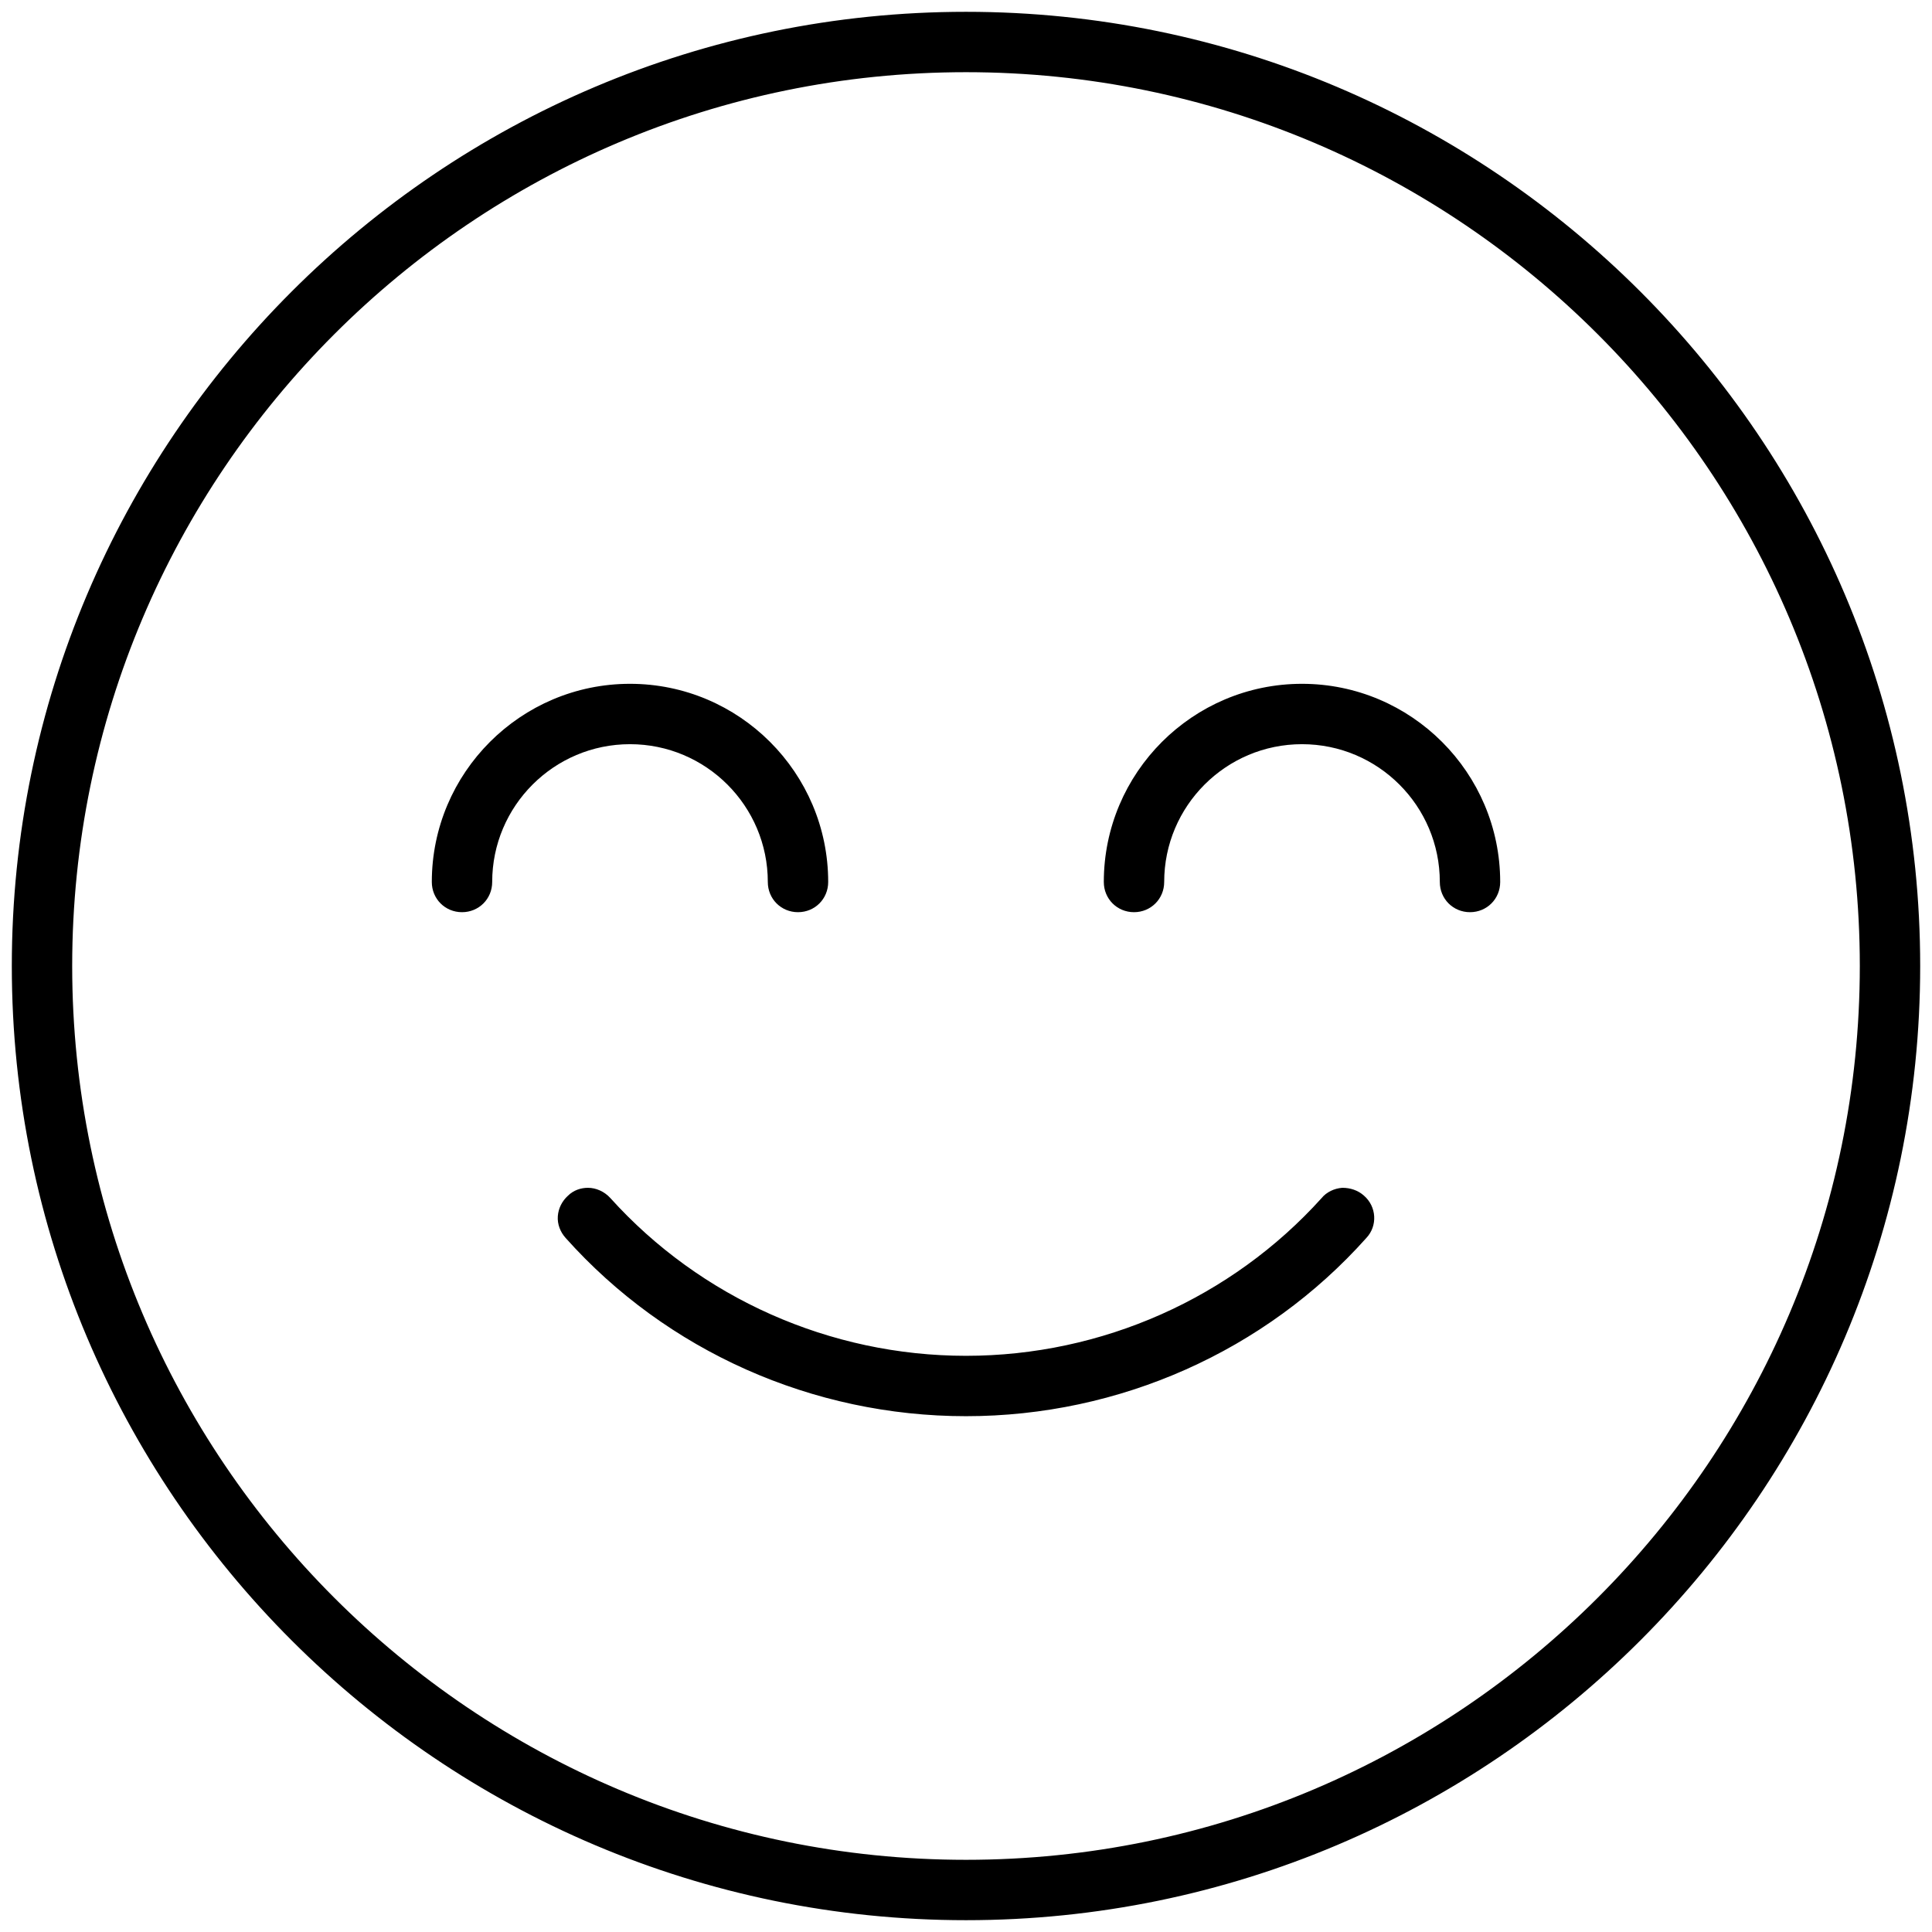
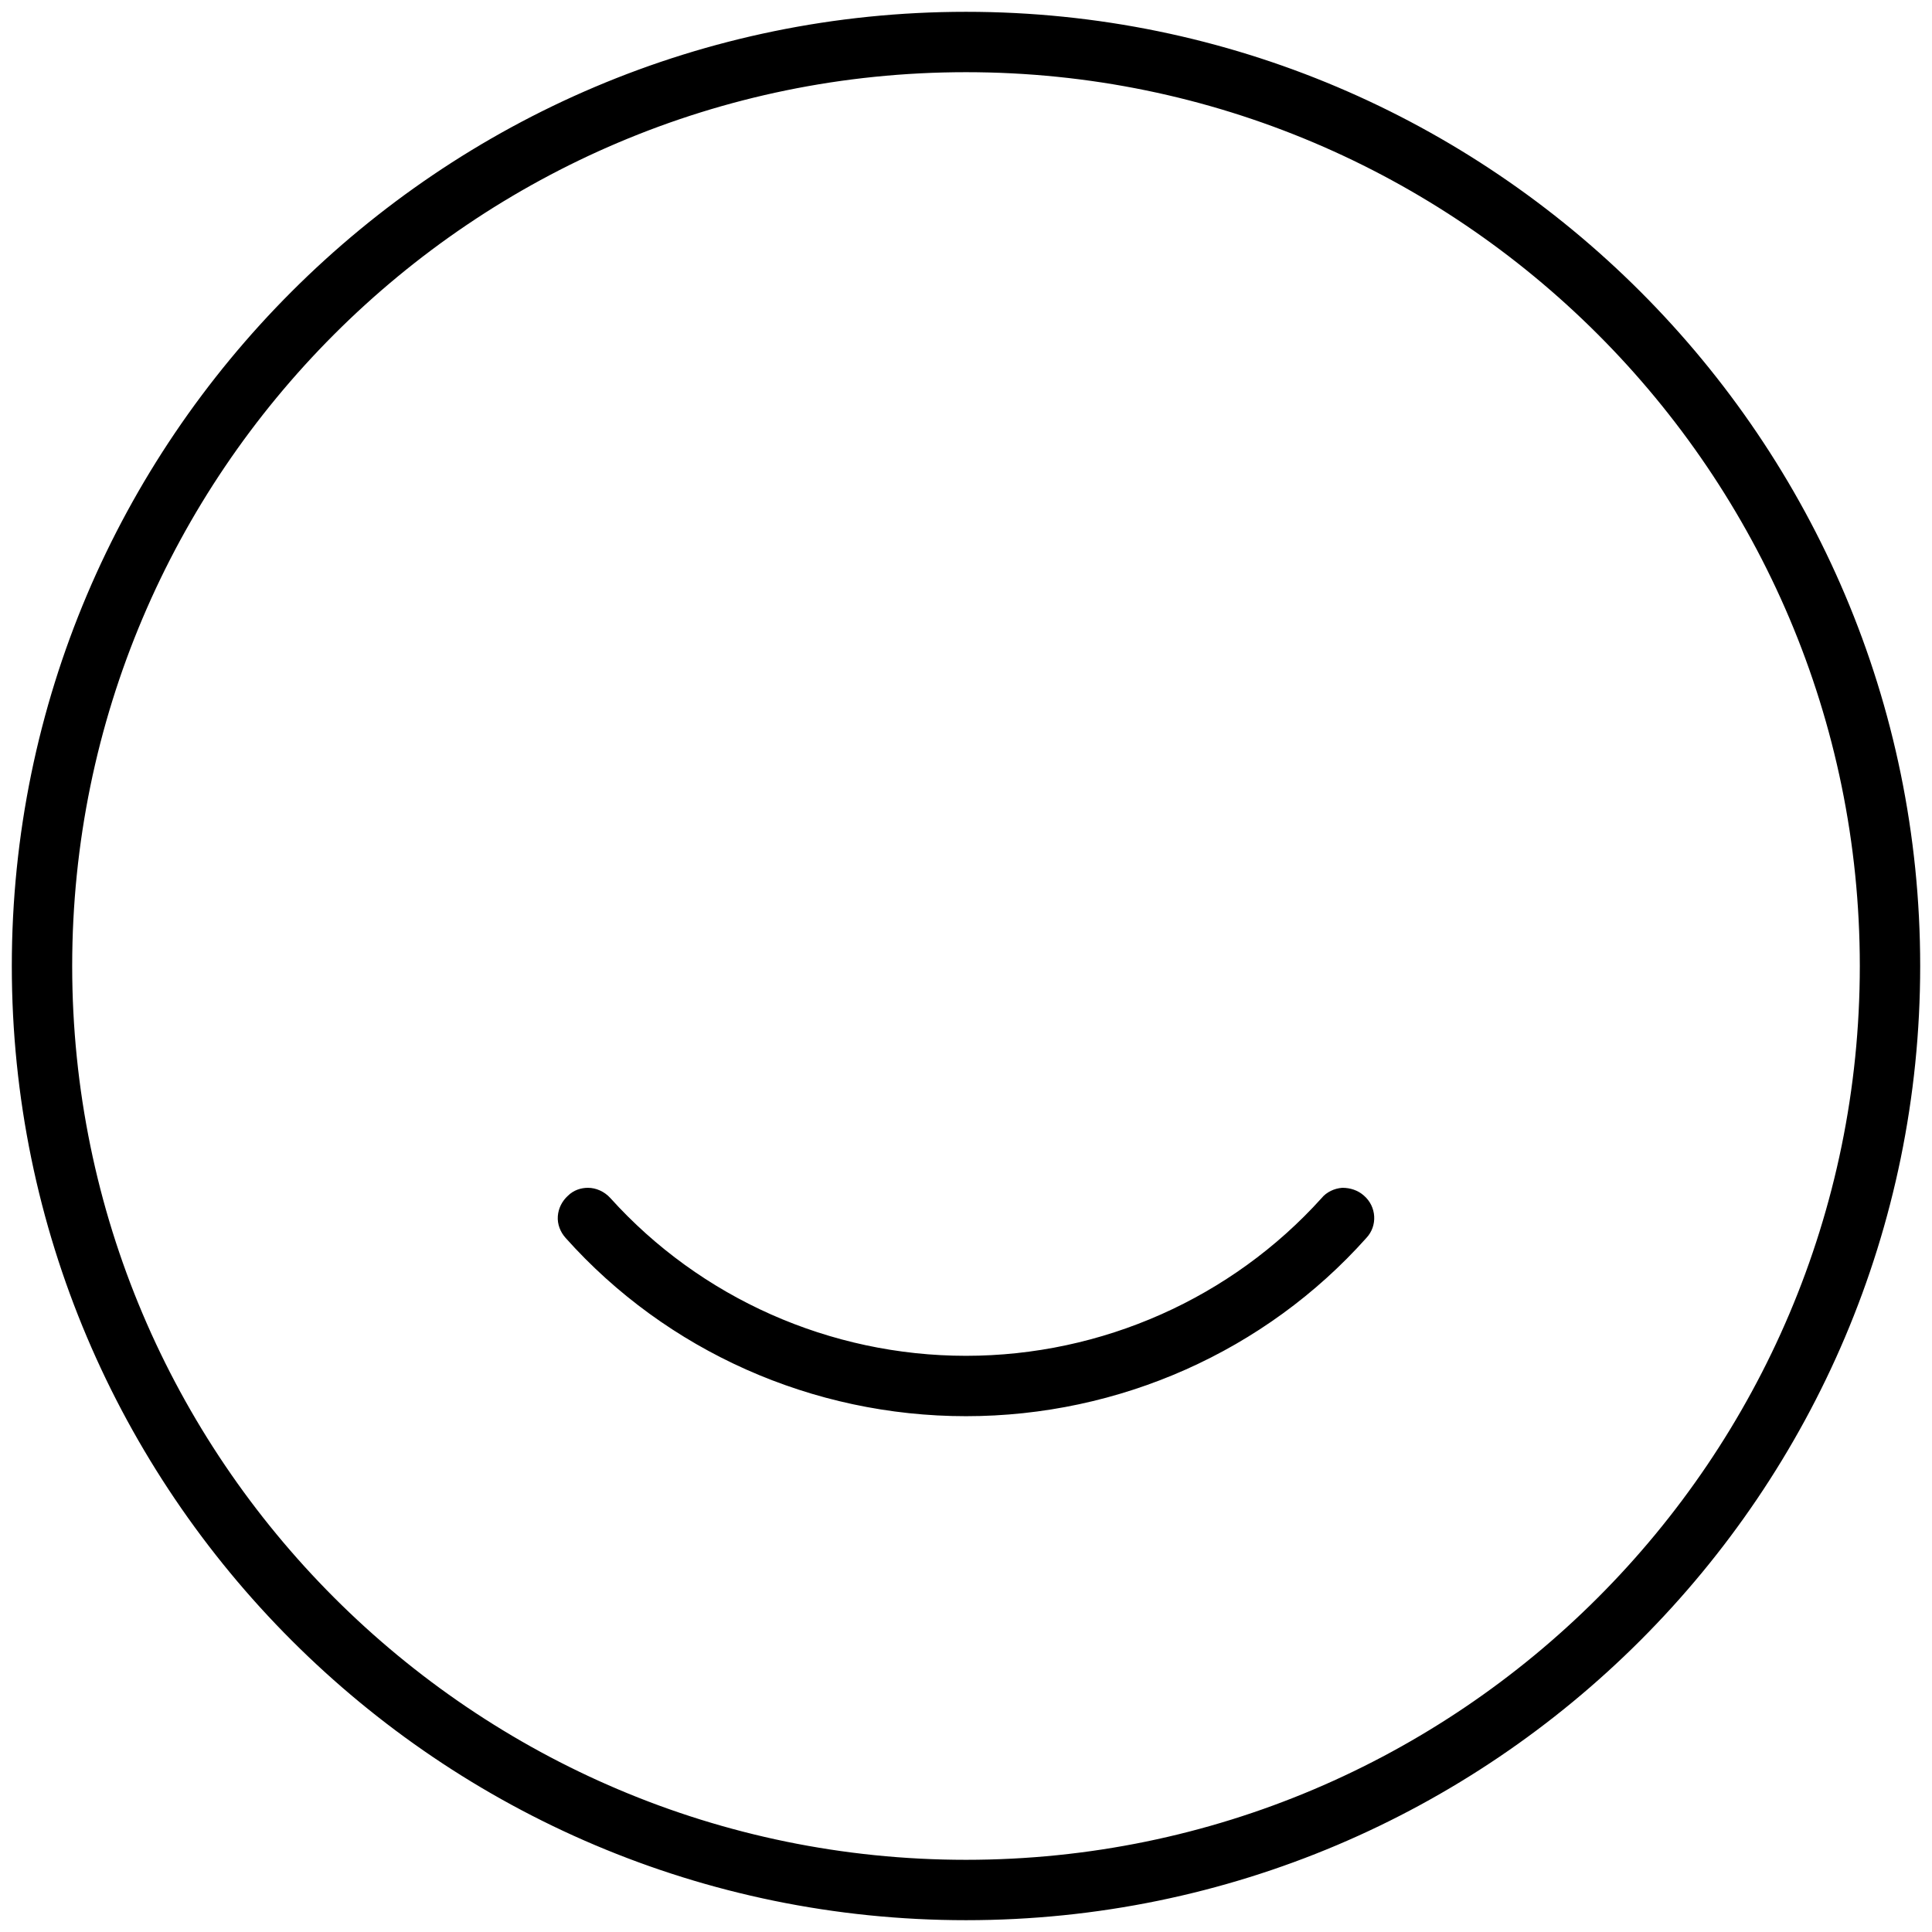
<svg xmlns="http://www.w3.org/2000/svg" id="Capa_1" x="0px" y="0px" viewBox="0 0 368 368" style="enable-background:new 0 0 368 368;" xml:space="preserve">
  <style type="text/css"> .st0{stroke:#000000;stroke-width:1.5;stroke-miterlimit:10;} </style>
  <path class="st0" d="M259.3,228.3c-1-0.9-2.3-1.3-3.6-1.3c-1.3,0.1-2.6,0.7-3.4,1.7C235,247.9,210.1,259,184,259s-51-11.1-68.3-30.3 c-1-1.1-2.4-1.7-3.7-1.7c-1.2,0-2.4,0.4-3.3,1.3c-1,0.9-1.6,2.1-1.7,3.4c-0.1,1.3,0.4,2.6,1.3,3.6C127.4,256.7,155,269,184,269 s56.6-12.3,75.7-33.7C261.6,233.3,261.4,230.1,259.3,228.3L259.3,228.3z" />
  <path class="st0" d="M184,3C84.2,3,3,84.2,3,184s81.2,181,181,181s181-81.2,181-181S283.8,3,184,3z M184,355 c-94.3,0-171-76.7-171-171S89.7,13,184,13s171,76.7,171,171S278.3,355,184,355z" />
-   <path class="st0" d="M248,131c-20.4,0-37,16.6-37,37c0,2.8,2.2,5,5,5s5-2.2,5-5c0-14.9,12.1-27,27-27s27,12.1,27,27c0,2.8,2.2,5,5,5 s5-2.2,5-5C285,147.6,268.4,131,248,131z" />
-   <path class="st0" d="M147,168c0,2.8,2.2,5,5,5s5-2.2,5-5c0-20.4-16.6-37-37-37s-37,16.6-37,37c0,2.8,2.2,5,5,5s5-2.2,5-5 c0-14.9,12.1-27,27-27S147,153.1,147,168z" />
</svg>